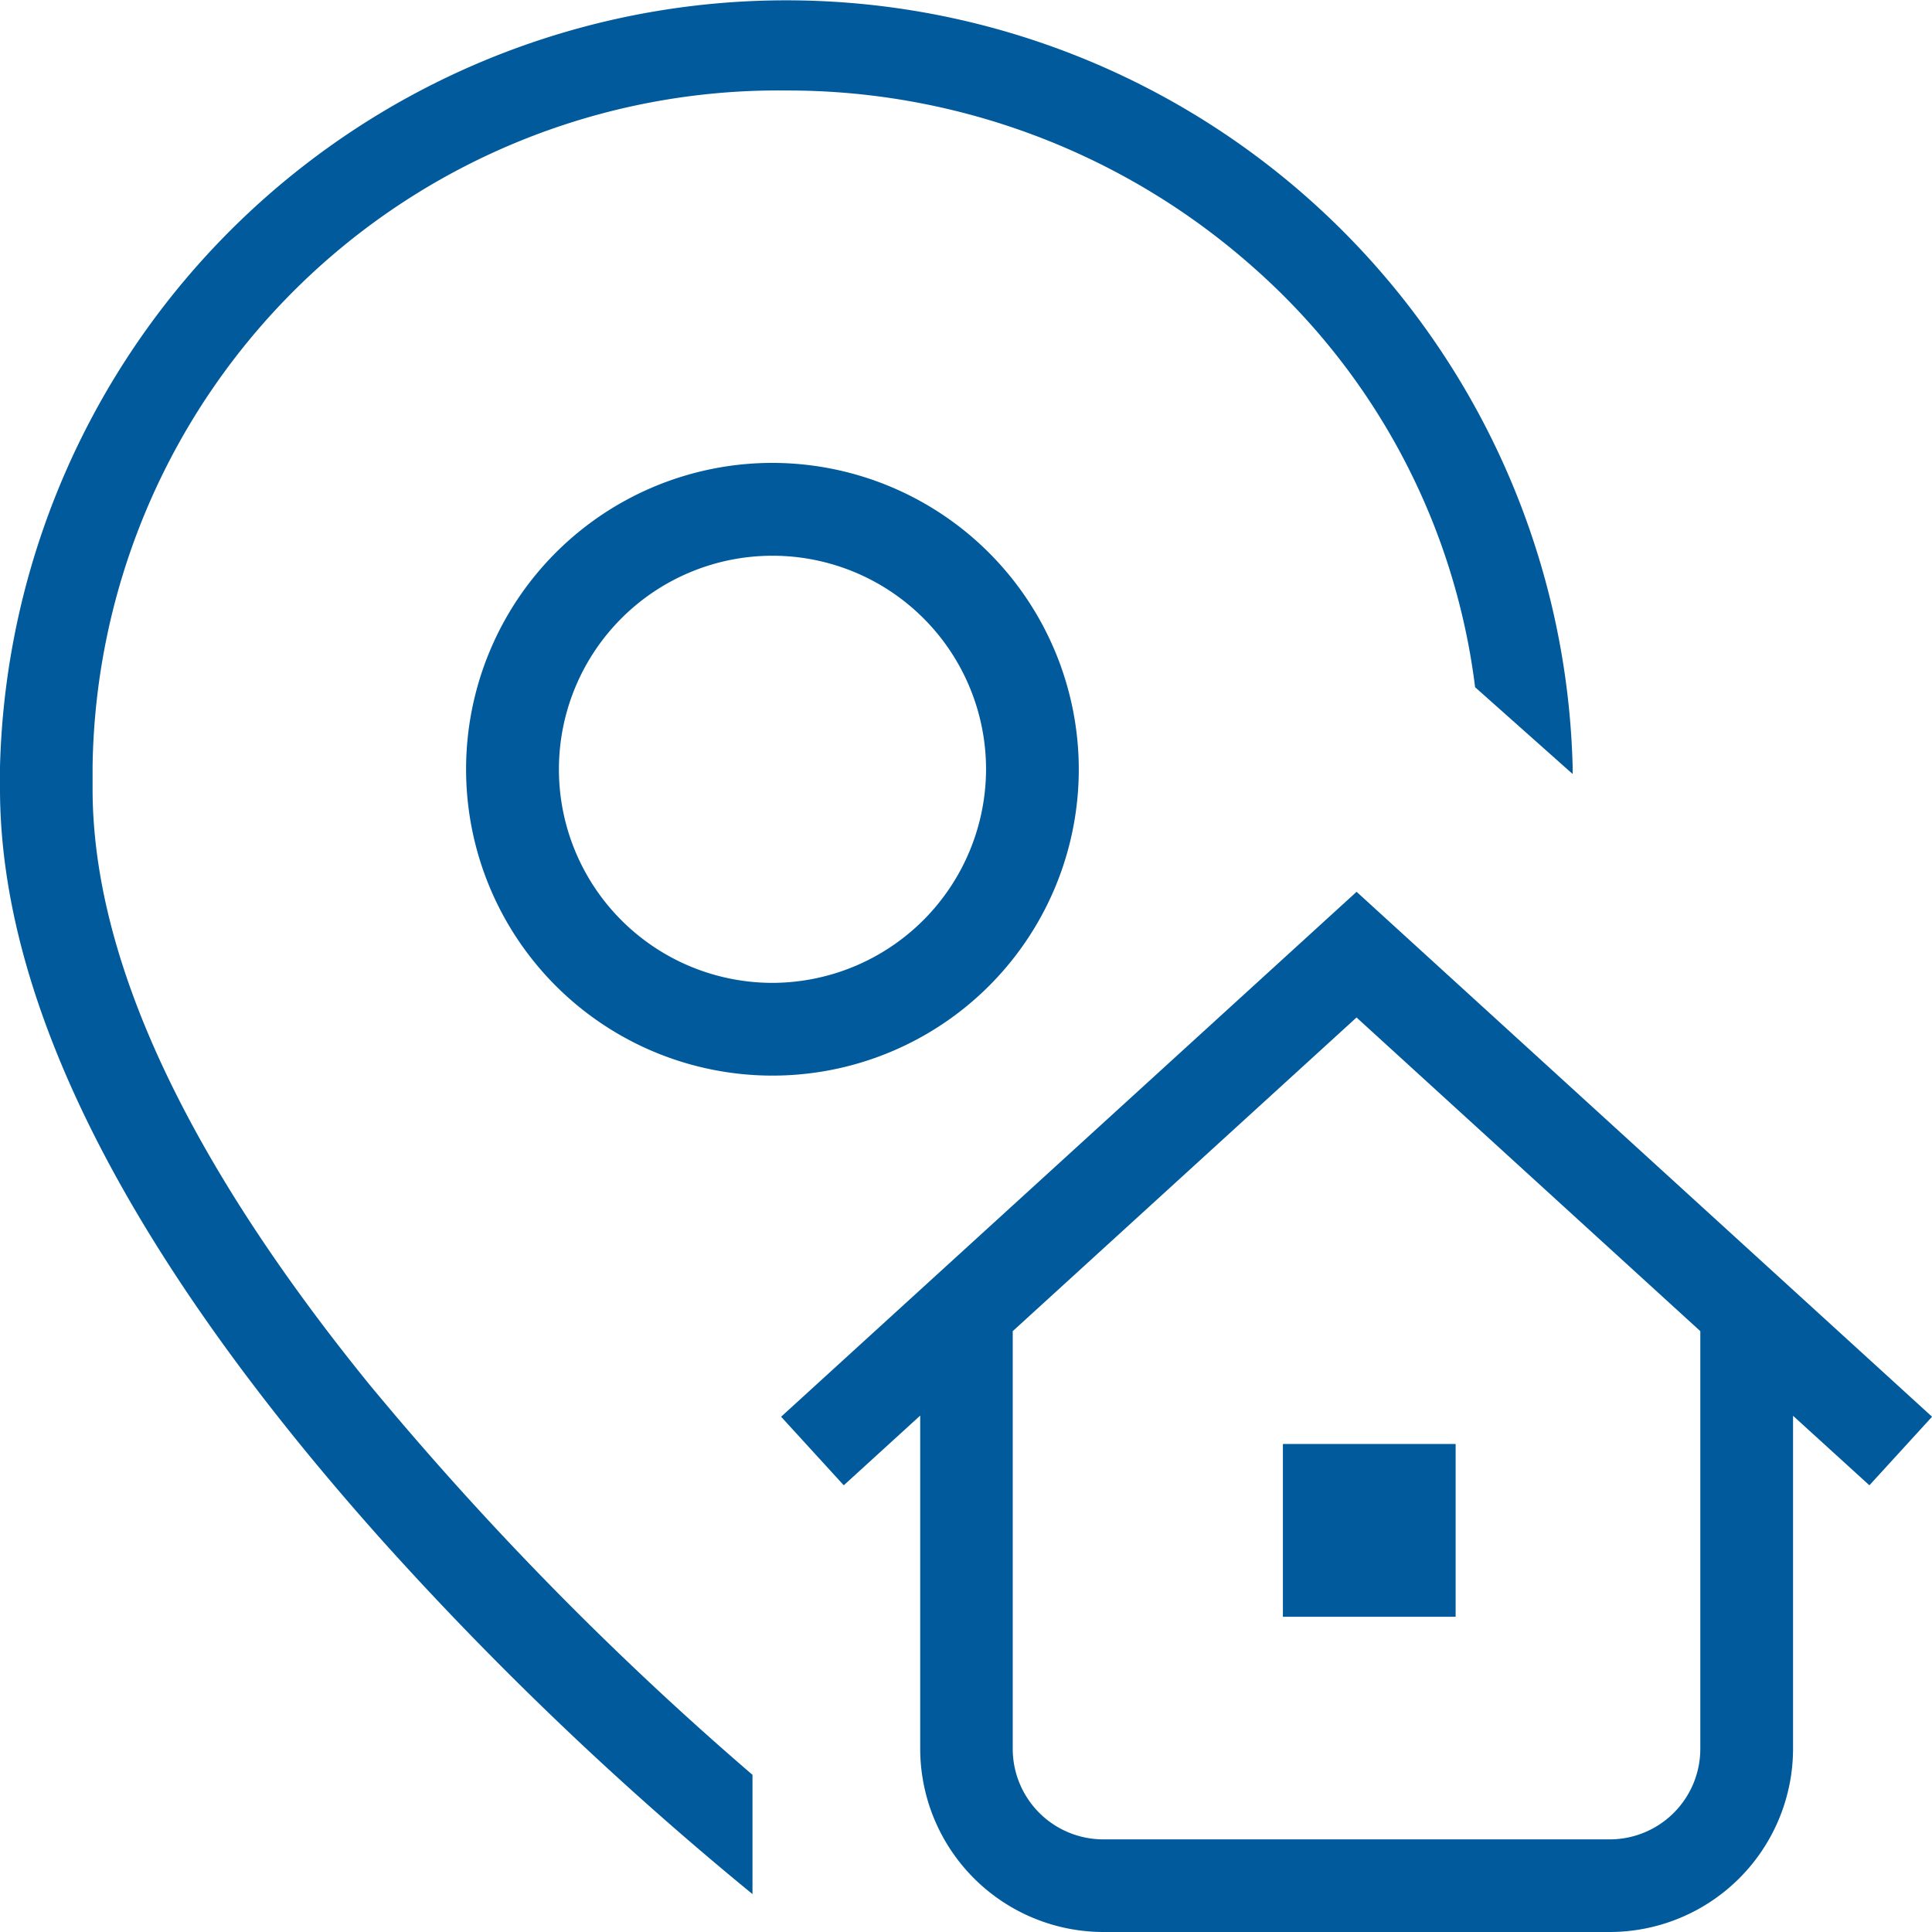
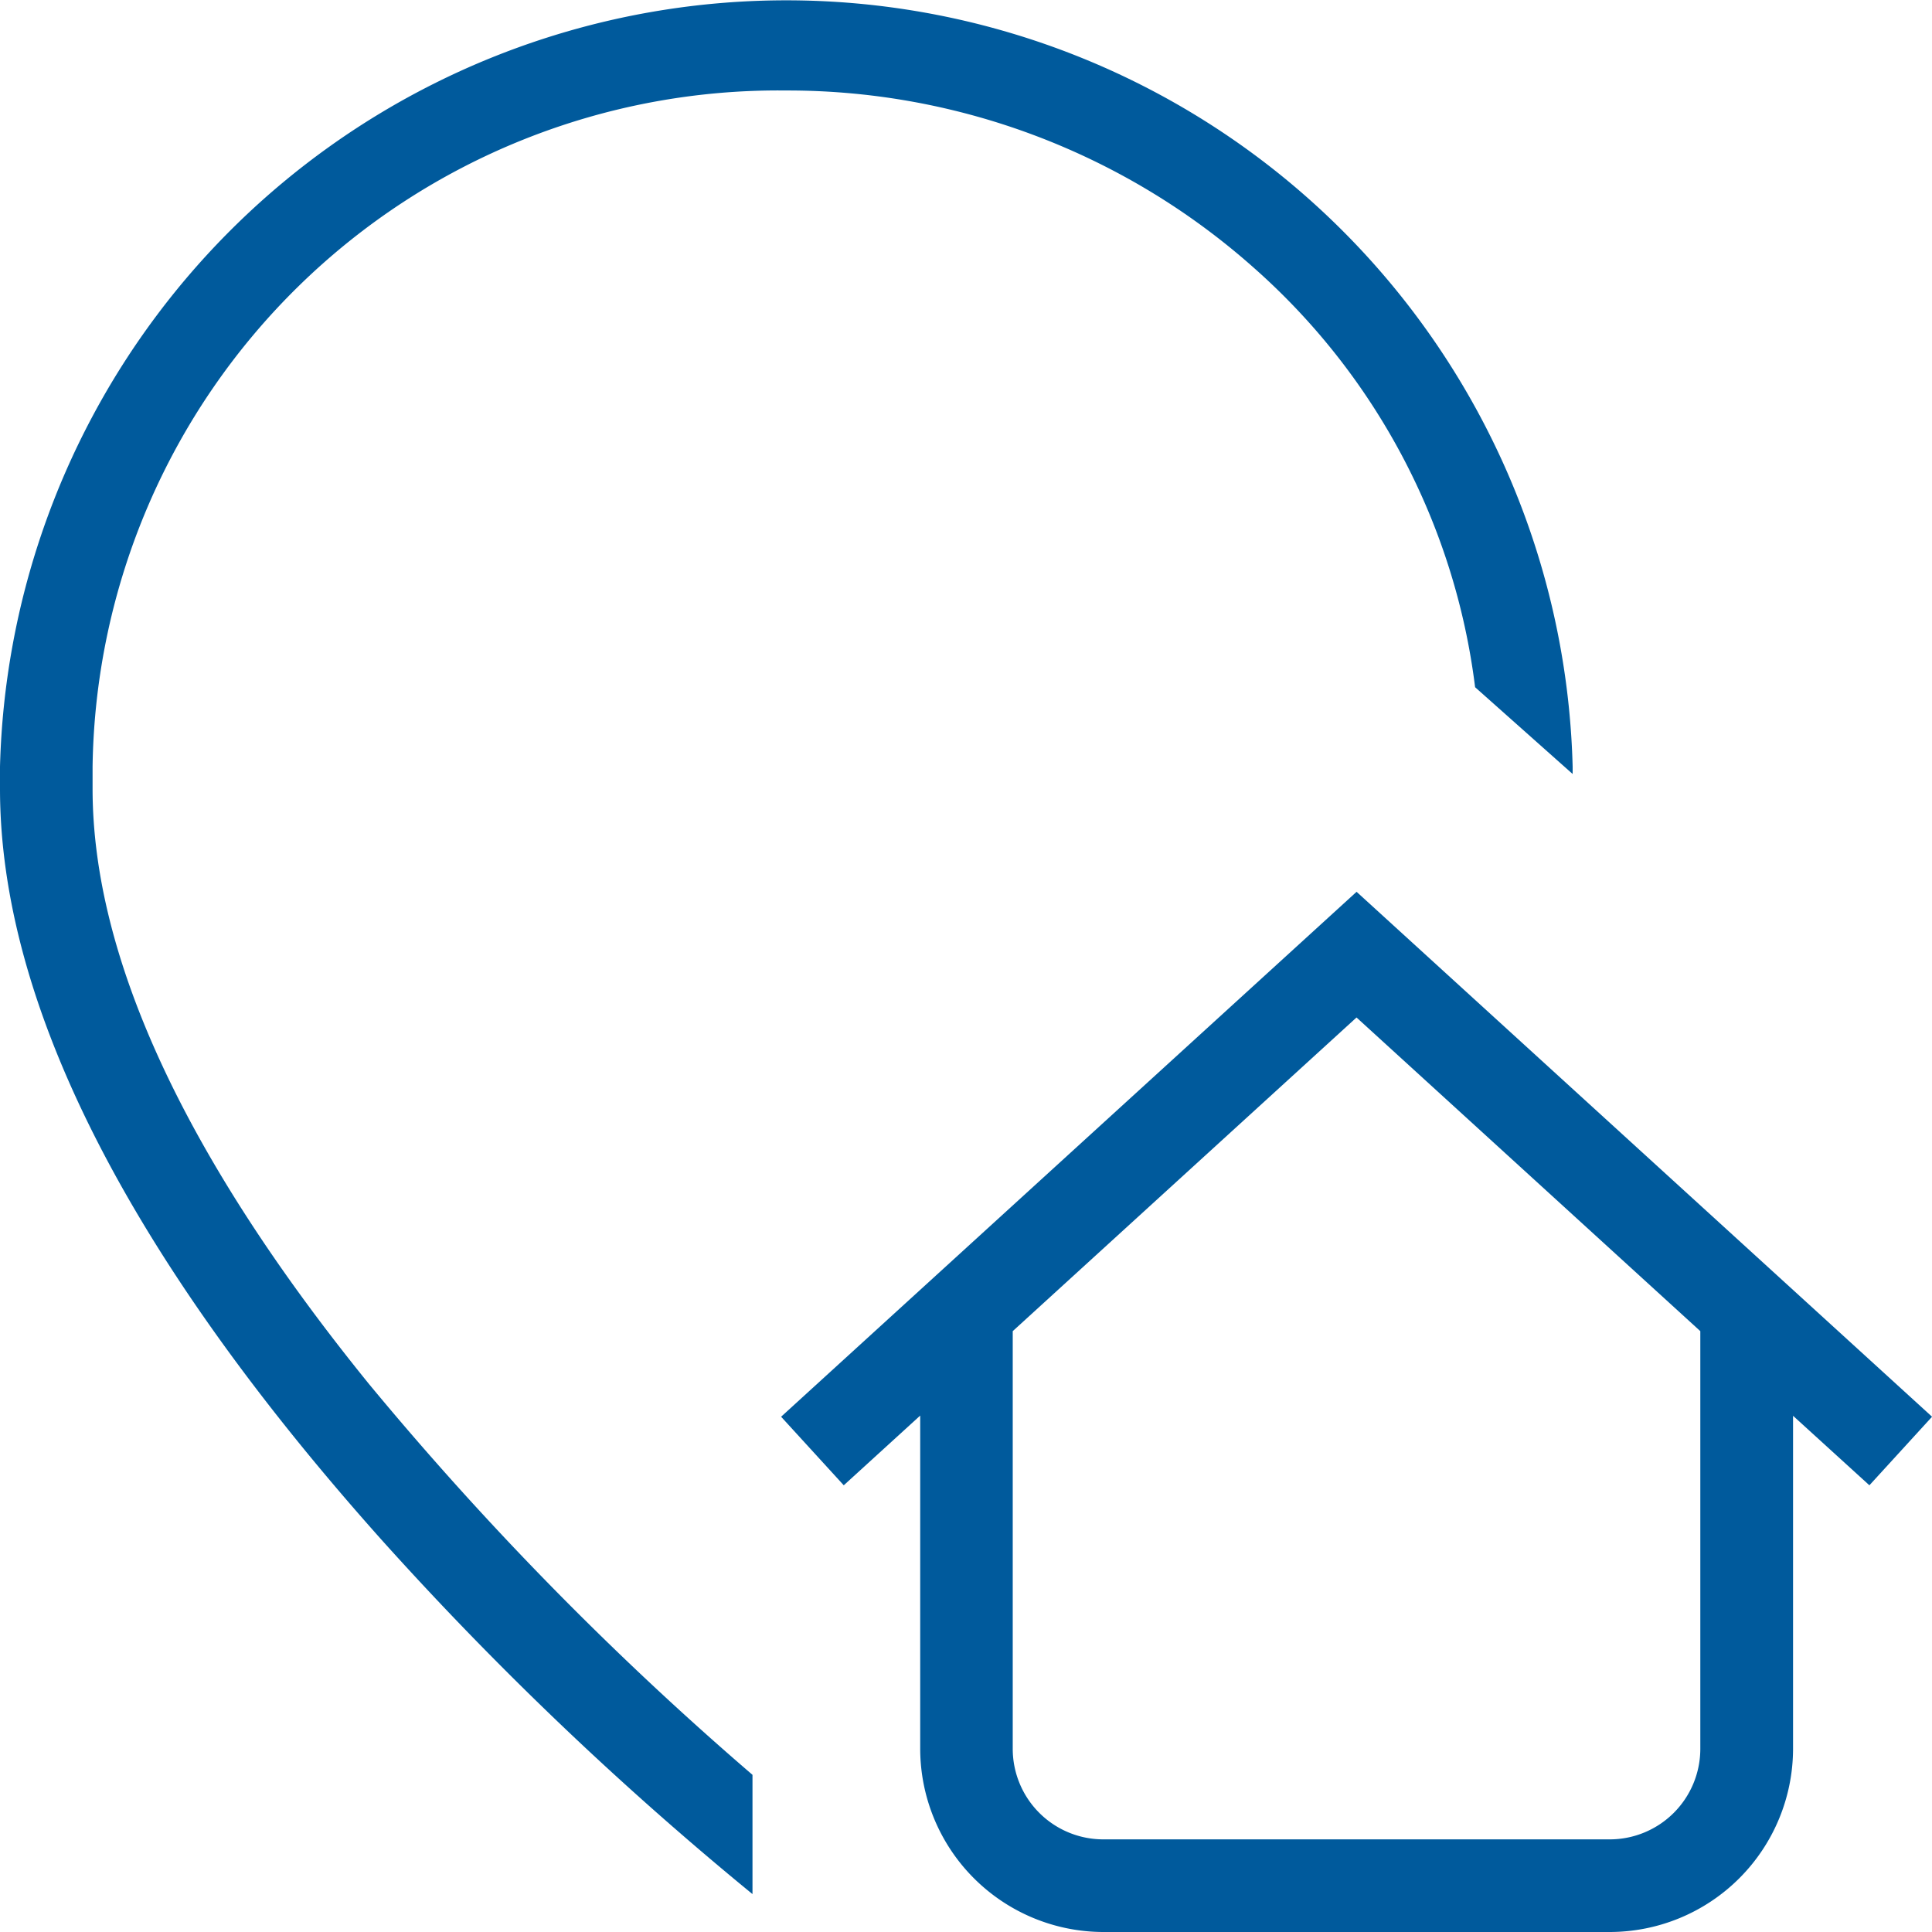
<svg xmlns="http://www.w3.org/2000/svg" width="37" height="37" viewBox="0 0 37 37">
  <g id="Grupo_1184" data-name="Grupo 1184" transform="translate(-229.338 -230.426)">
-     <path id="Trazado_347" data-name="Trazado 347" d="M251.228,268.355h9.7a3.514,3.514,0,0,0,3.51-3.509v-6.377L265.9,259.8l1.2-1.313-11.021-10.053-11.021,10.053,1.2,1.313,1.464-1.335v6.377A3.513,3.513,0,0,0,251.228,268.355Zm-1.734-11.507,6.584-6.007,6.584,6.007v8a1.735,1.735,0,0,1-1.734,1.733h-9.7a1.735,1.735,0,0,1-1.734-1.733Z" transform="translate(-0.761 -0.929)" fill="#005a9c" />
+     <path id="Trazado_347" data-name="Trazado 347" d="M251.228,268.355h9.7a3.514,3.514,0,0,0,3.51-3.509v-6.377L265.9,259.8l1.2-1.313-11.021-10.053-11.021,10.053,1.2,1.313,1.464-1.335v6.377A3.513,3.513,0,0,0,251.228,268.355Zm-1.734-11.507,6.584-6.007,6.584,6.007v8a1.735,1.735,0,0,1-1.734,1.733h-9.7a1.735,1.735,0,0,1-1.734-1.733" transform="translate(-0.761 -0.929)" fill="#005a9c" />
    <path id="Trazado_348" data-name="Trazado 348" d="M257.588,243.587l1.868,1.662v-.141a15.064,15.064,0,0,0-30.118,0v.423c0,4.114,2.458,8.951,7.3,14.376a64.269,64.269,0,0,0,7.111,6.793v-2.284a61.839,61.839,0,0,1-7.344-7.484c-3.513-4.33-5.294-8.166-5.294-11.4v-.423a13.134,13.134,0,0,1,13.282-12.95,13.433,13.433,0,0,1,8.942,3.382A12.828,12.828,0,0,1,257.588,243.587Z" fill="#005a9c" />
-     <rect id="Rectángulo_604" data-name="Rectángulo 604" width="3.308" height="3.309" transform="translate(253.907 258.08)" fill="#005a9c" />
-     <path id="Trazado_349" data-name="Trazado 349" d="M244.4,239.617a5.867,5.867,0,1,0,5.867,5.867A5.874,5.874,0,0,0,244.4,239.617Zm0,9.958a4.09,4.09,0,1,1,4.091-4.091A4.1,4.1,0,0,1,244.4,249.575Z" transform="translate(-0.269 -0.326)" fill="#005a9c" />
  </g>
</svg>